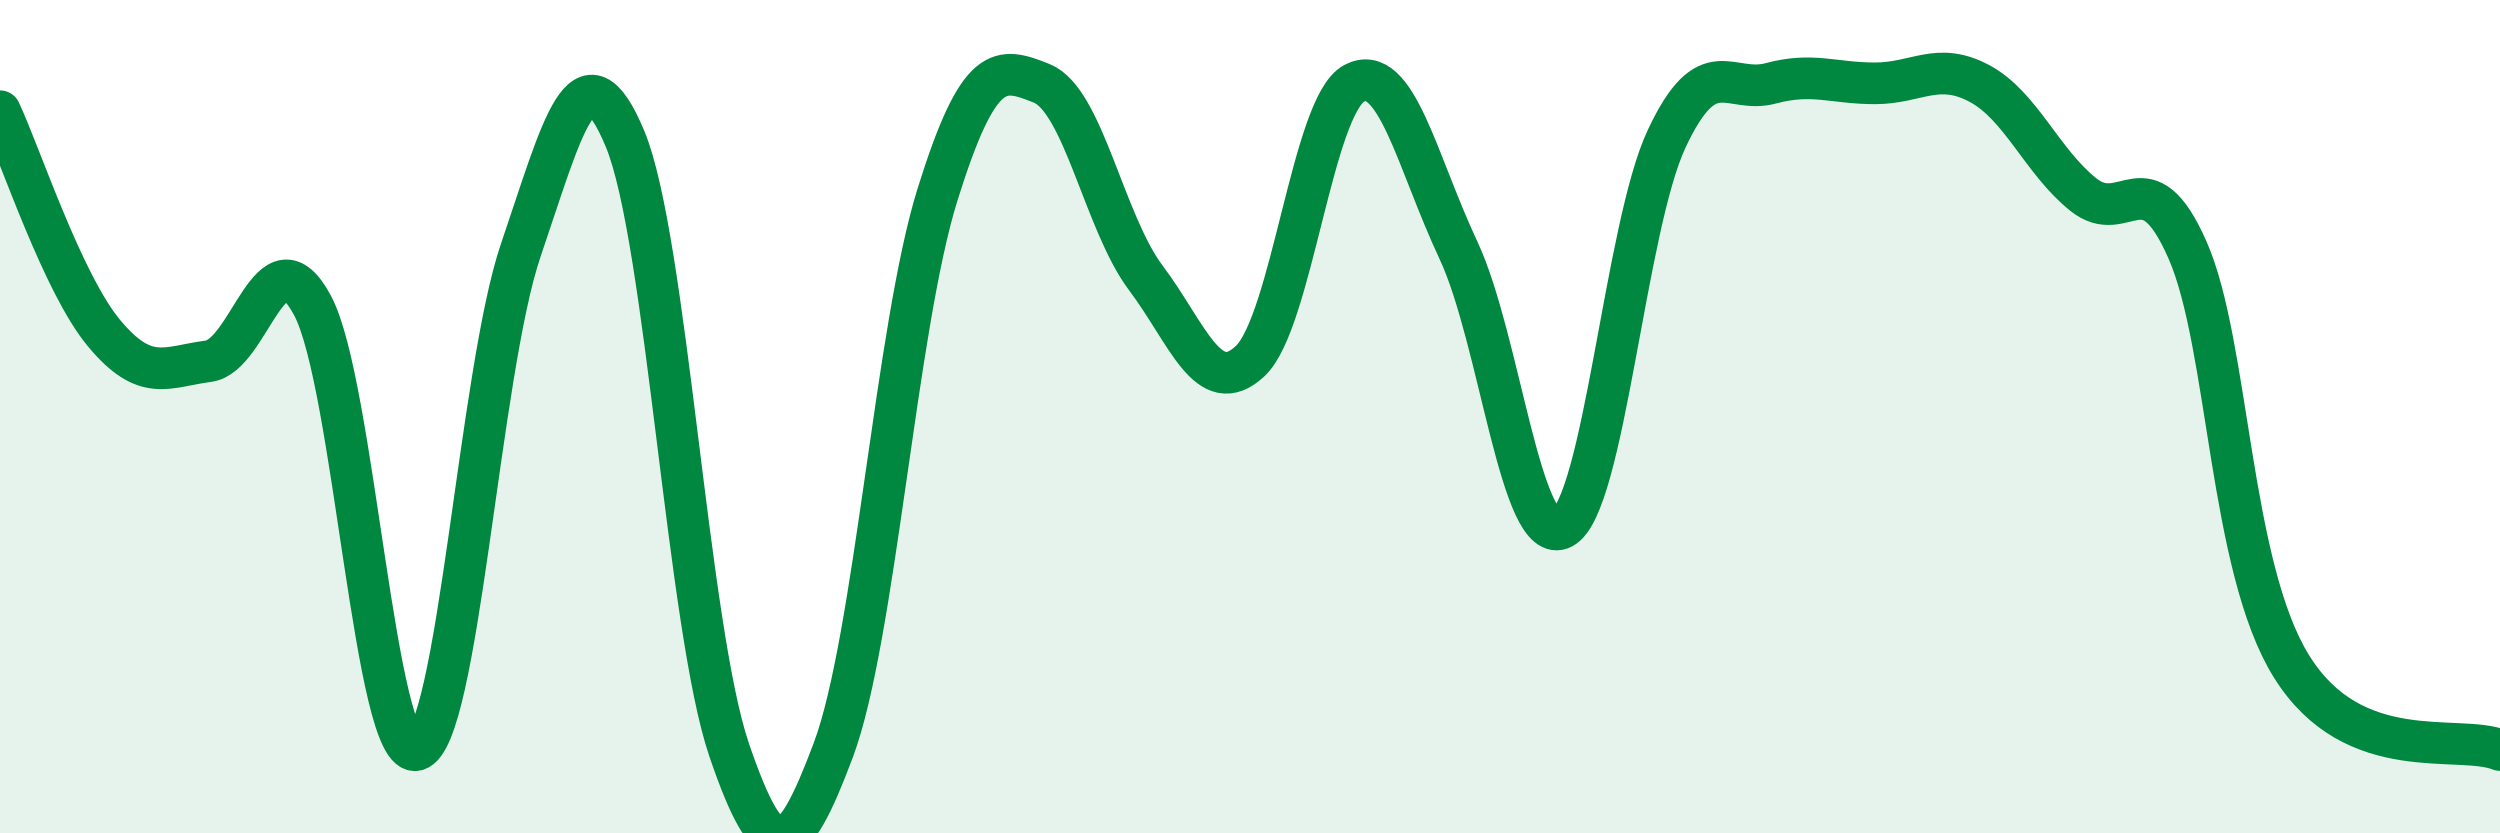
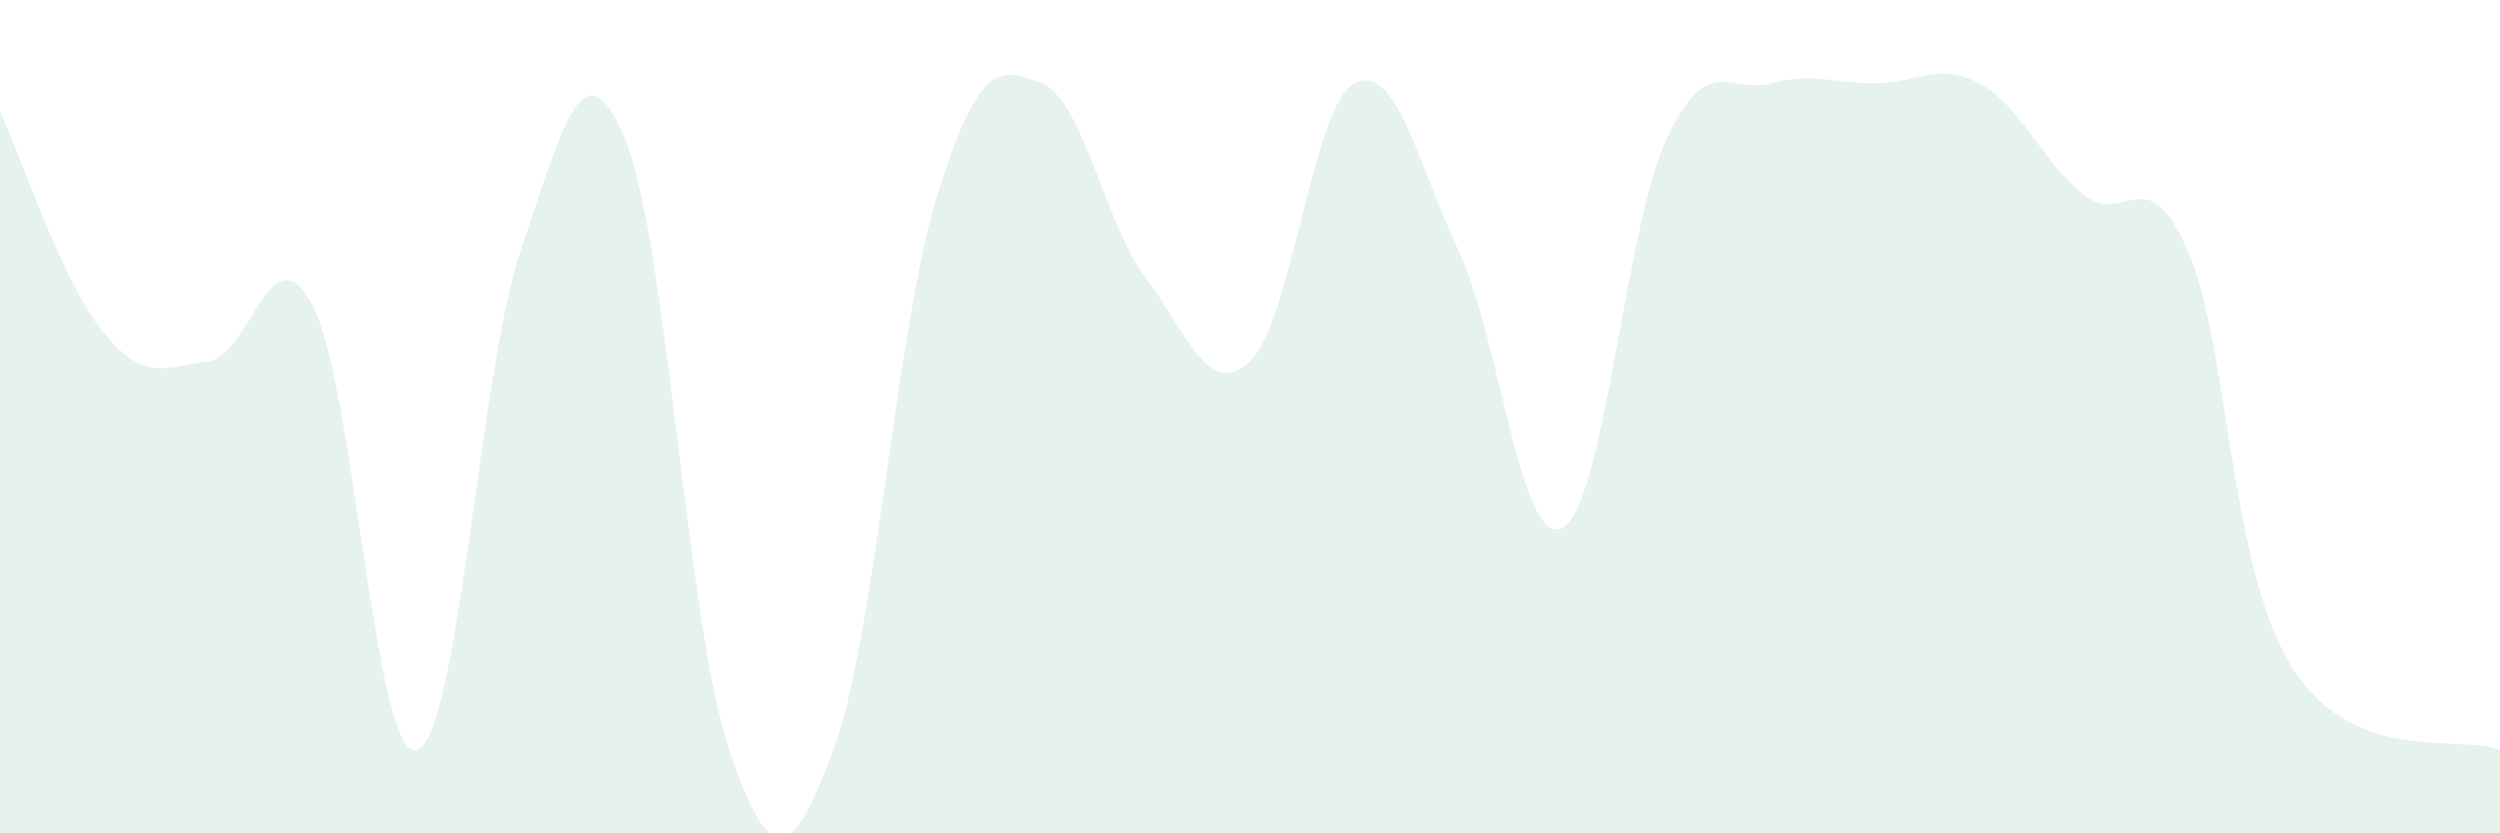
<svg xmlns="http://www.w3.org/2000/svg" width="60" height="20" viewBox="0 0 60 20">
  <path d="M 0,2.67 C 0.5,3.74 1.5,6.8 2.5,8 C 3.5,9.2 4,8.8 5,8.67 C 6,8.54 6.5,5.46 7.5,7.33 C 8.5,9.2 9,18.27 10,18 C 11,17.73 11.5,8.93 12.5,6 C 13.5,3.07 14,0.93 15,3.33 C 16,5.73 16.5,15.07 17.5,18 C 18.5,20.93 19,20.67 20,18 C 21,15.33 21.5,7.87 22.5,4.67 C 23.5,1.47 24,1.6 25,2 C 26,2.4 26.5,5.34 27.5,6.67 C 28.5,8 29,9.6 30,8.67 C 31,7.74 31.5,2.53 32.5,2 C 33.5,1.47 34,3.87 35,6 C 36,8.13 36.5,13.2 37.5,12.67 C 38.5,12.14 39,5.46 40,3.33 C 41,1.2 41.5,2.27 42.5,2 C 43.5,1.73 44,2 45,2 C 46,2 46.5,1.47 47.5,2 C 48.5,2.53 49,3.87 50,4.67 C 51,5.47 51.5,3.73 52.5,6 C 53.5,8.27 53.5,13.6 55,16 C 56.5,18.4 59,17.6 60,18L60 20L0 20Z" fill="#008740" opacity="0.1" stroke-linecap="round" stroke-linejoin="round" />
-   <path d="M 0,2.67 C 0.5,3.74 1.5,6.8 2.5,8 C 3.5,9.2 4,8.8 5,8.67 C 6,8.54 6.5,5.46 7.5,7.33 C 8.5,9.2 9,18.27 10,18 C 11,17.73 11.5,8.93 12.5,6 C 13.5,3.07 14,0.93 15,3.33 C 16,5.73 16.5,15.07 17.5,18 C 18.5,20.93 19,20.67 20,18 C 21,15.33 21.5,7.87 22.5,4.67 C 23.5,1.47 24,1.6 25,2 C 26,2.4 26.5,5.34 27.5,6.67 C 28.5,8 29,9.6 30,8.67 C 31,7.74 31.5,2.53 32.5,2 C 33.5,1.47 34,3.87 35,6 C 36,8.13 36.5,13.2 37.5,12.67 C 38.5,12.14 39,5.46 40,3.33 C 41,1.2 41.5,2.27 42.5,2 C 43.5,1.73 44,2 45,2 C 46,2 46.5,1.47 47.5,2 C 48.5,2.53 49,3.87 50,4.67 C 51,5.47 51.5,3.73 52.5,6 C 53.5,8.27 53.5,13.6 55,16 C 56.5,18.4 59,17.6 60,18" stroke="#008740" stroke-width="1" fill="none" stroke-linecap="round" stroke-linejoin="round" />
</svg>